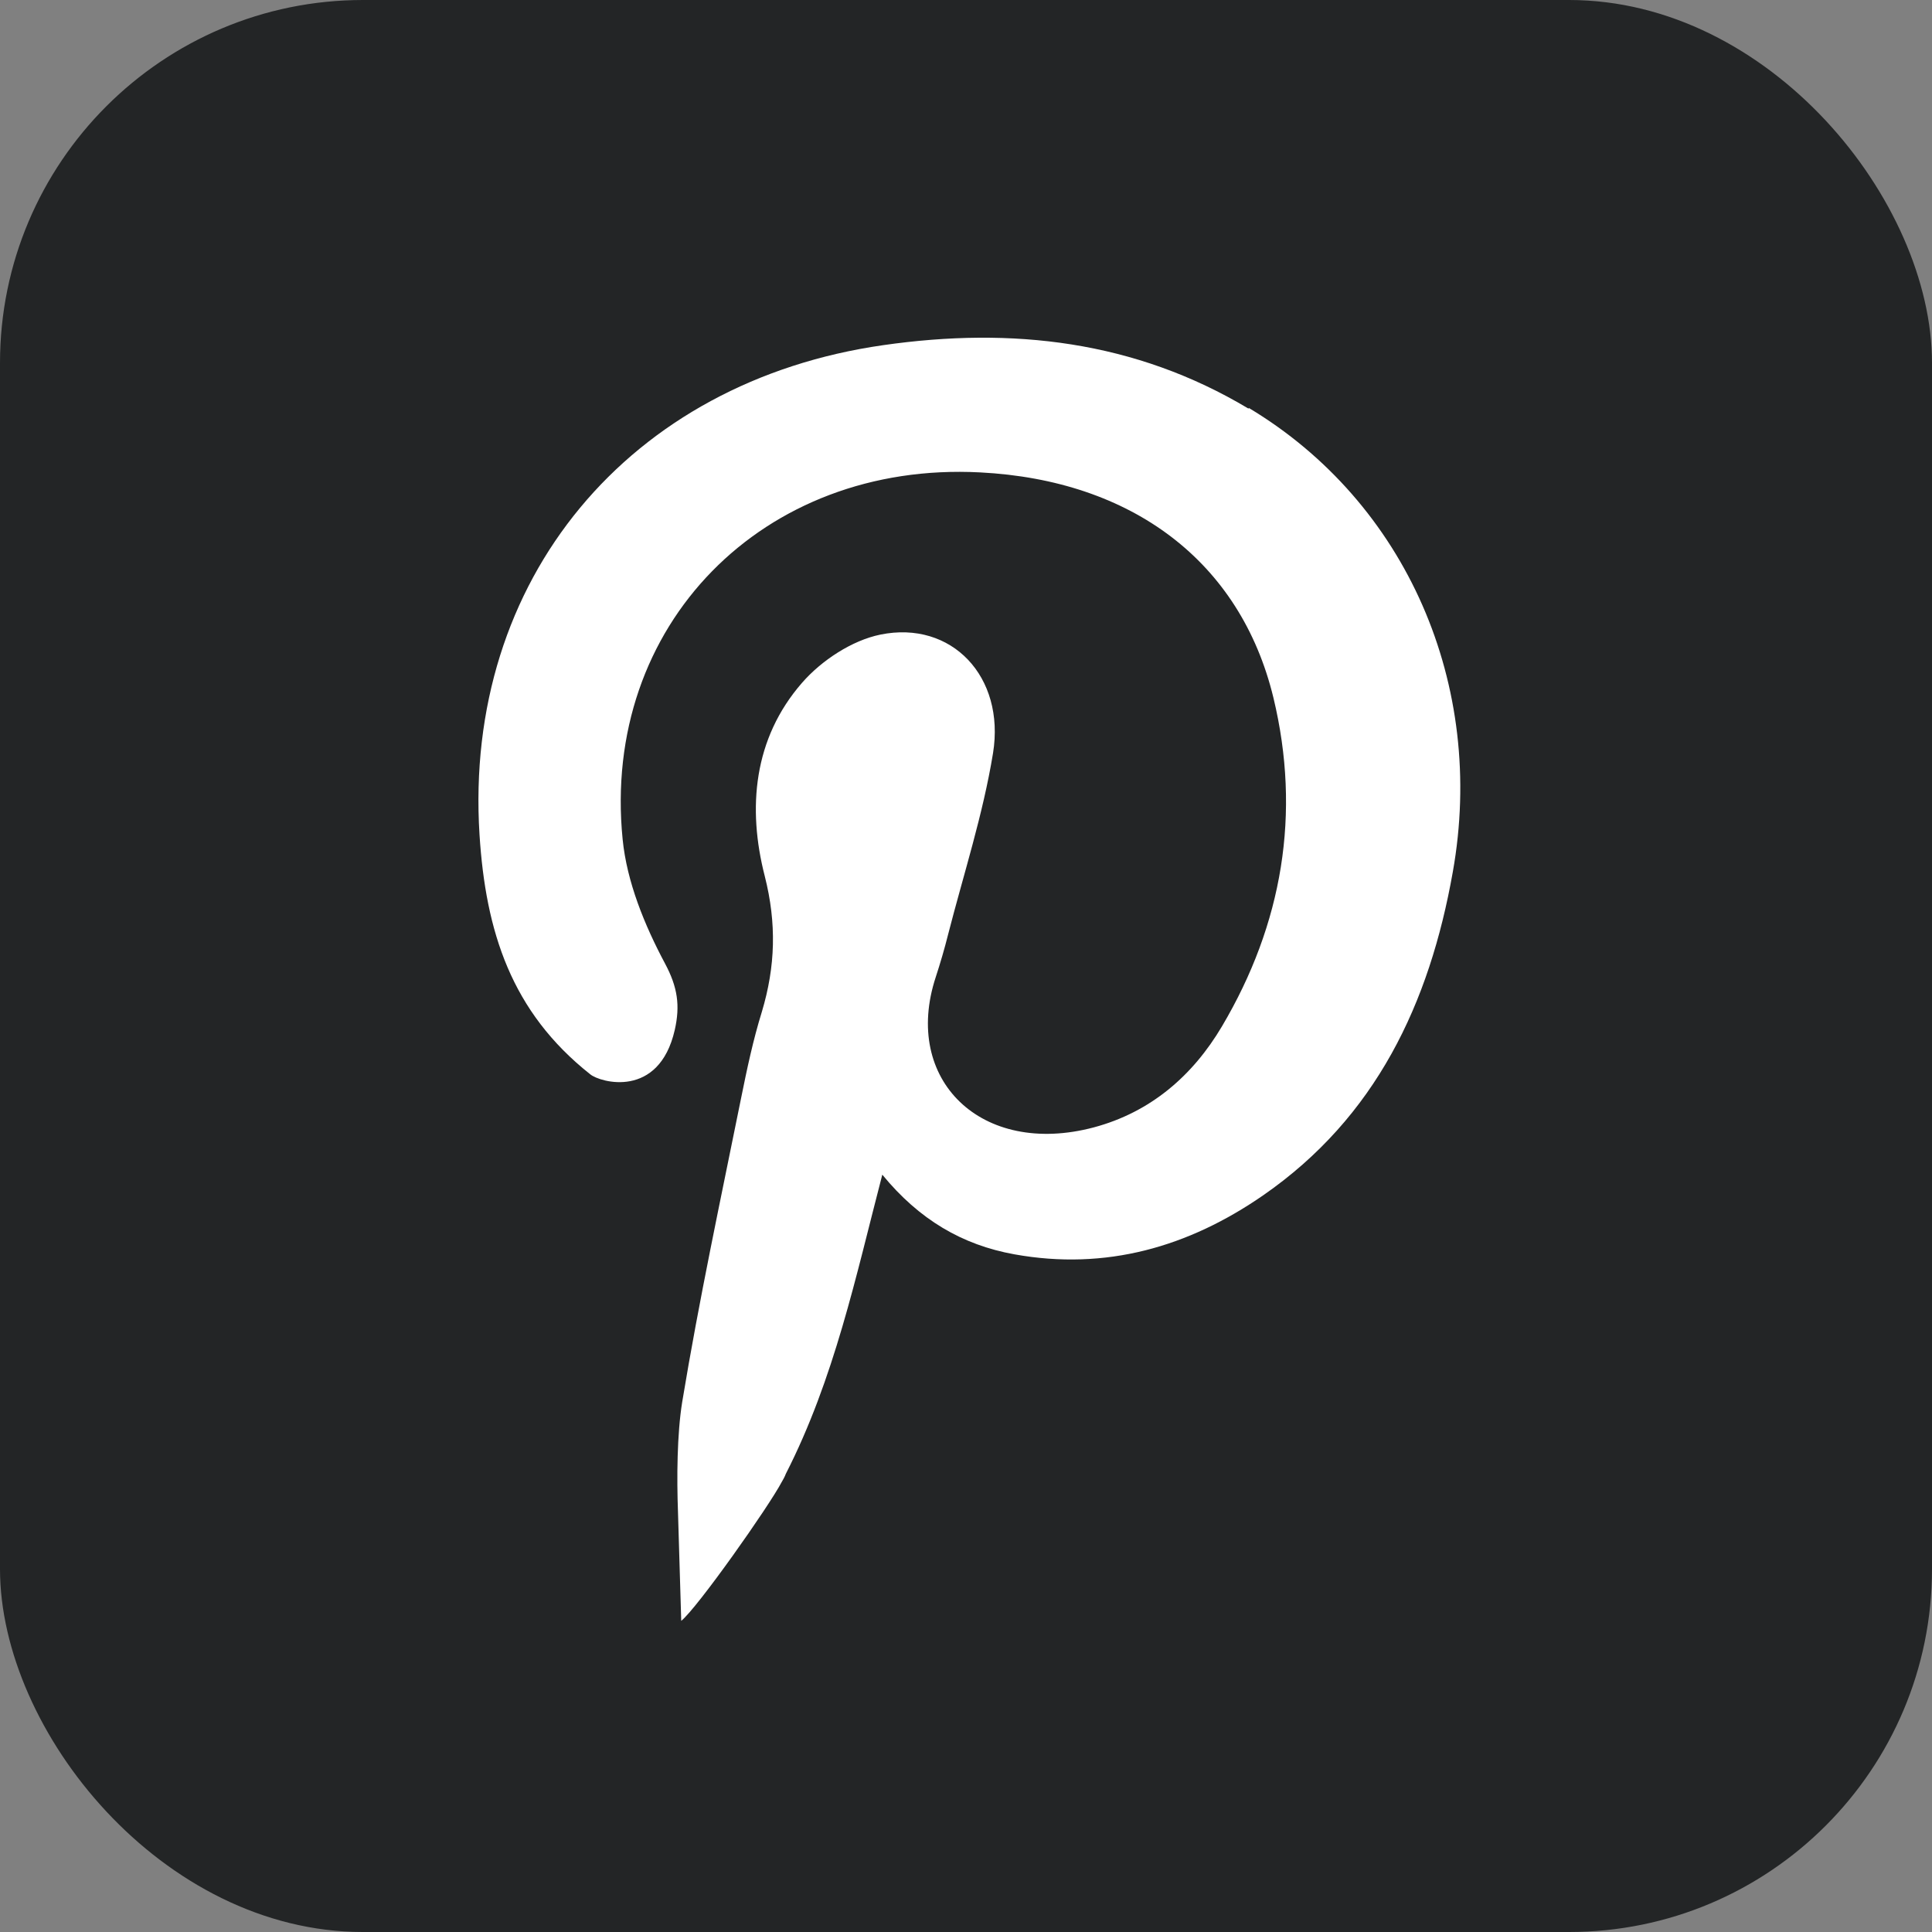
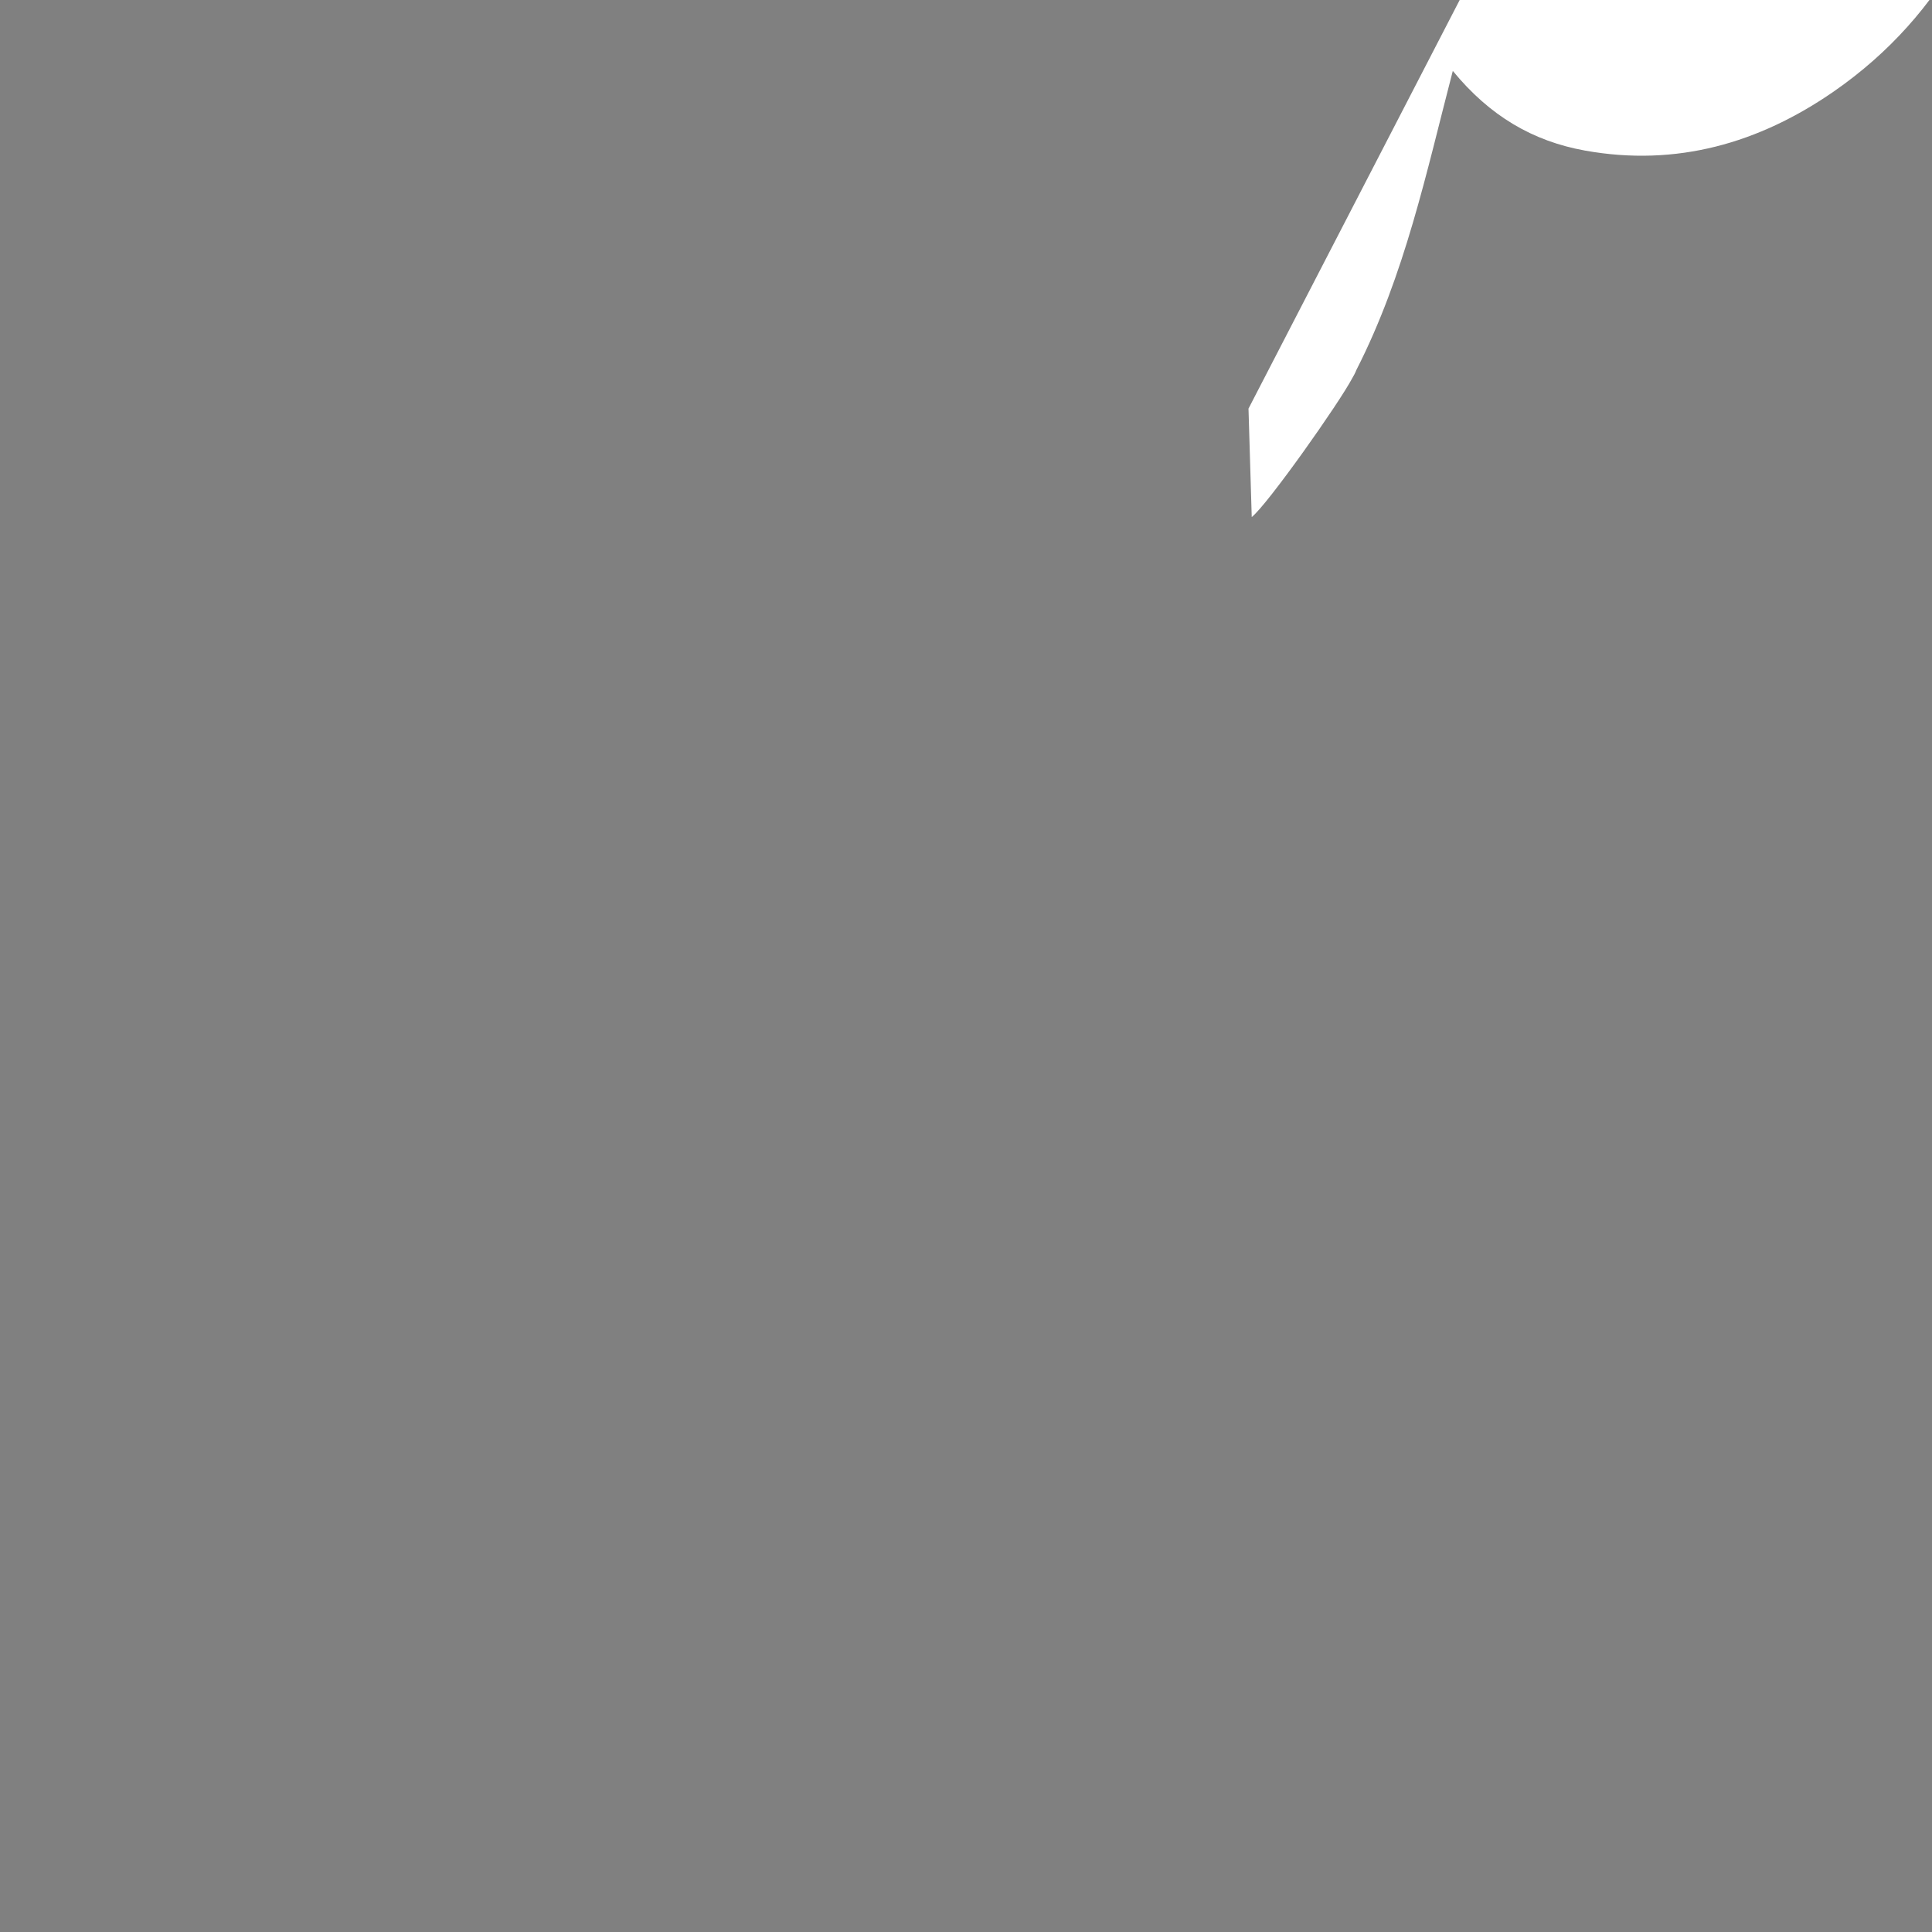
<svg xmlns="http://www.w3.org/2000/svg" data-name="Layer 2" height="60" viewBox="0 0 59.67 59.67" width="60">
  <rect x="0" y="0" width="59.67" height="59.67" fill="#808080" stroke="none" />
  <g>
    <g>
-       <rect fill="#232526" height="59.67" rx="11.21" ry="11.21" width="59.67" />
-       <path d="M38.56,12.62c-3.51-2.1-7.3-2.53-11.28-1.96-7.84,1.12-12.97,7.23-12.47,15.12.19,2.99.98,5.47,3.42,7.4.3.25,2.12.77,2.61-1.37.17-.75.09-1.32-.3-2.05-.63-1.18-1.18-2.52-1.31-3.84-.66-6.61,4.34-11.68,11.04-11.33,4.69.24,8.04,2.75,9.06,6.96.86,3.57.28,6.99-1.59,10.15-.9,1.52-2.2,2.65-3.96,3.12-3.47.92-5.92-1.47-4.88-4.64.14-.43.27-.87.38-1.31.48-1.87,1.08-3.71,1.39-5.61.38-2.36-1.28-4.11-3.48-3.66-.88.18-1.82.8-2.42,1.49-1.5,1.72-1.69,3.87-1.15,5.97.37,1.46.33,2.79-.09,4.19-.27.87-.46,1.77-.64,2.66-.63,3.12-1.3,6.24-1.82,9.39-.16.99-.17,2.34-.13,3.41l.1,3.35c.49-.39,2.7-3.52,3.11-4.3.09-.15.12-.24.12-.24,1.5-2.94,2.16-6.09,2.98-9.24,1.14,1.39,2.47,2.17,4.08,2.46,2.83.51,5.38-.23,7.68-1.82,3.48-2.41,5.14-5.92,5.86-9.99,1.03-5.77-1.43-11.41-6.3-14.33Z" fill="#fff" />
+       <path d="M38.56,12.62l.1,3.35c.49-.39,2.7-3.52,3.11-4.3.09-.15.12-.24.12-.24,1.5-2.94,2.16-6.09,2.98-9.24,1.14,1.39,2.47,2.17,4.08,2.46,2.83.51,5.38-.23,7.68-1.82,3.48-2.41,5.14-5.92,5.86-9.99,1.03-5.77-1.43-11.41-6.3-14.33Z" fill="#fff" />
    </g>
  </g>
</svg>